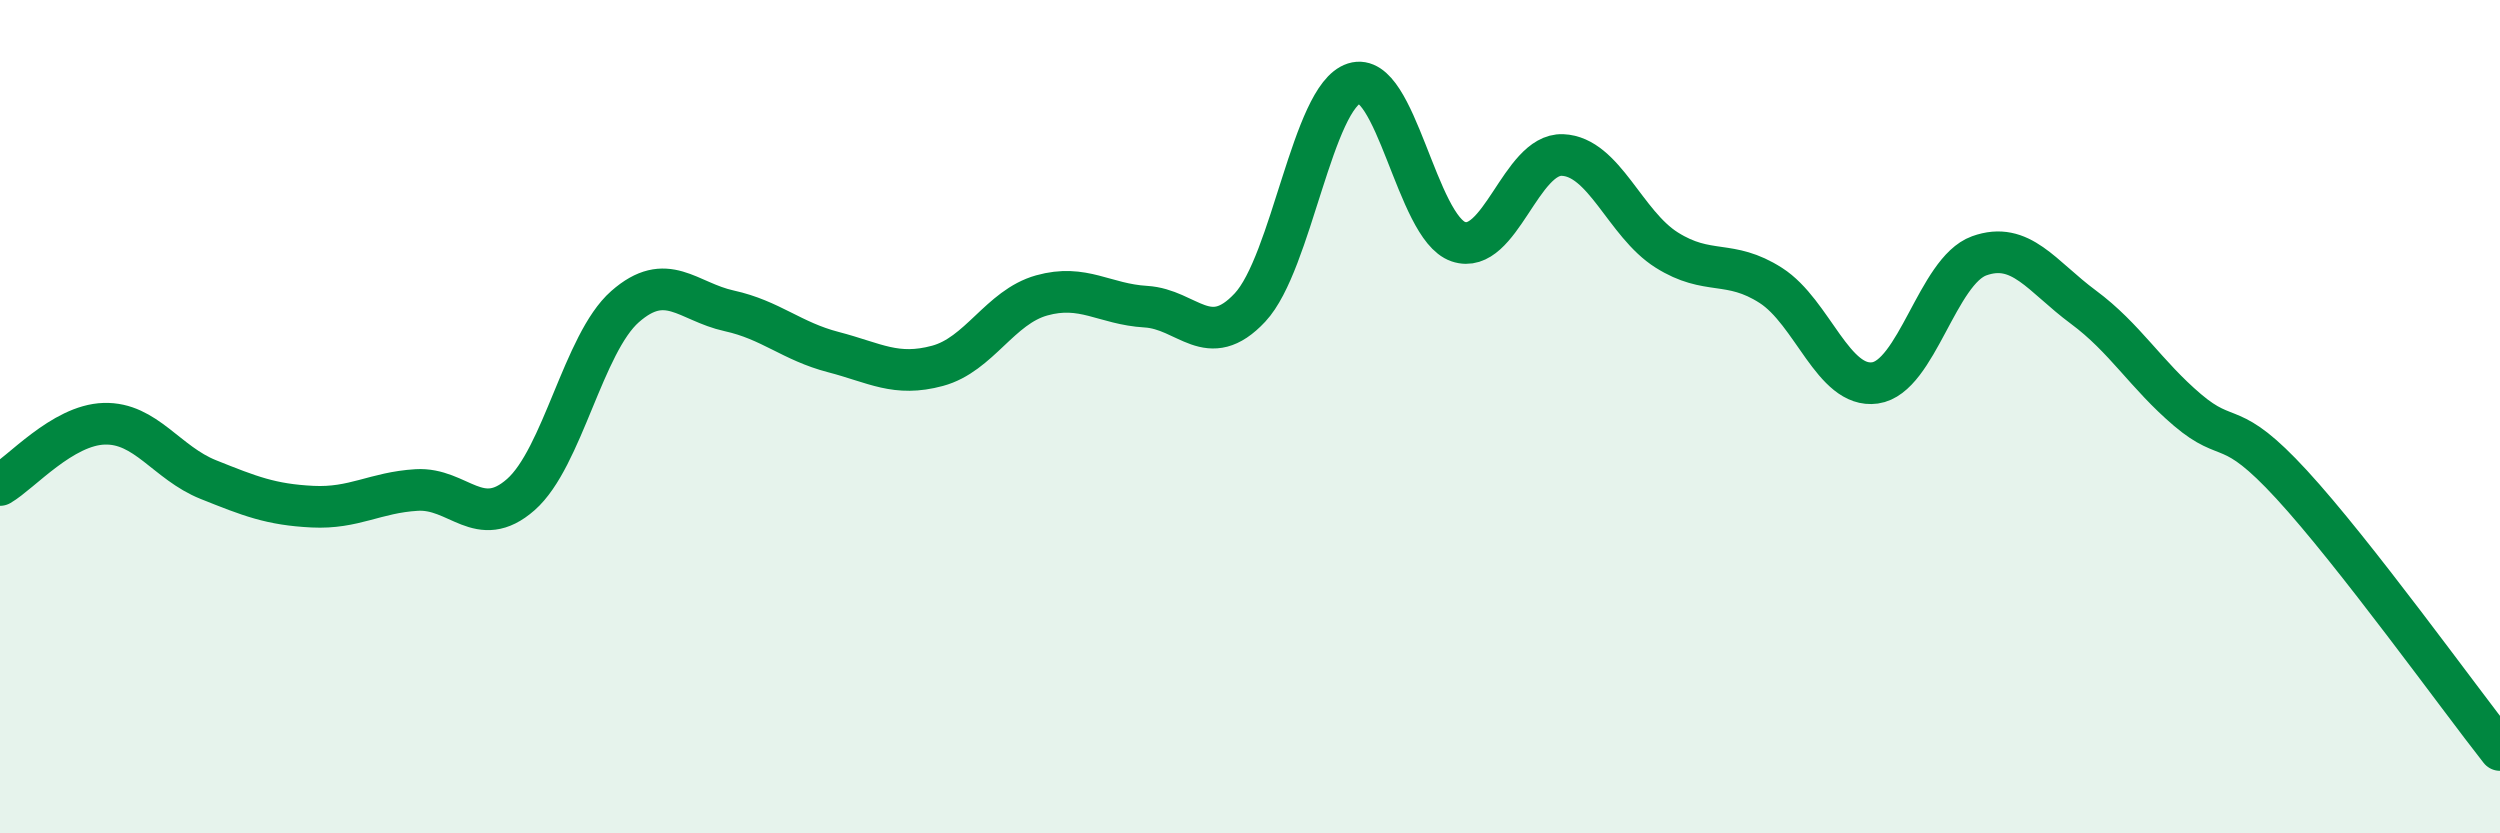
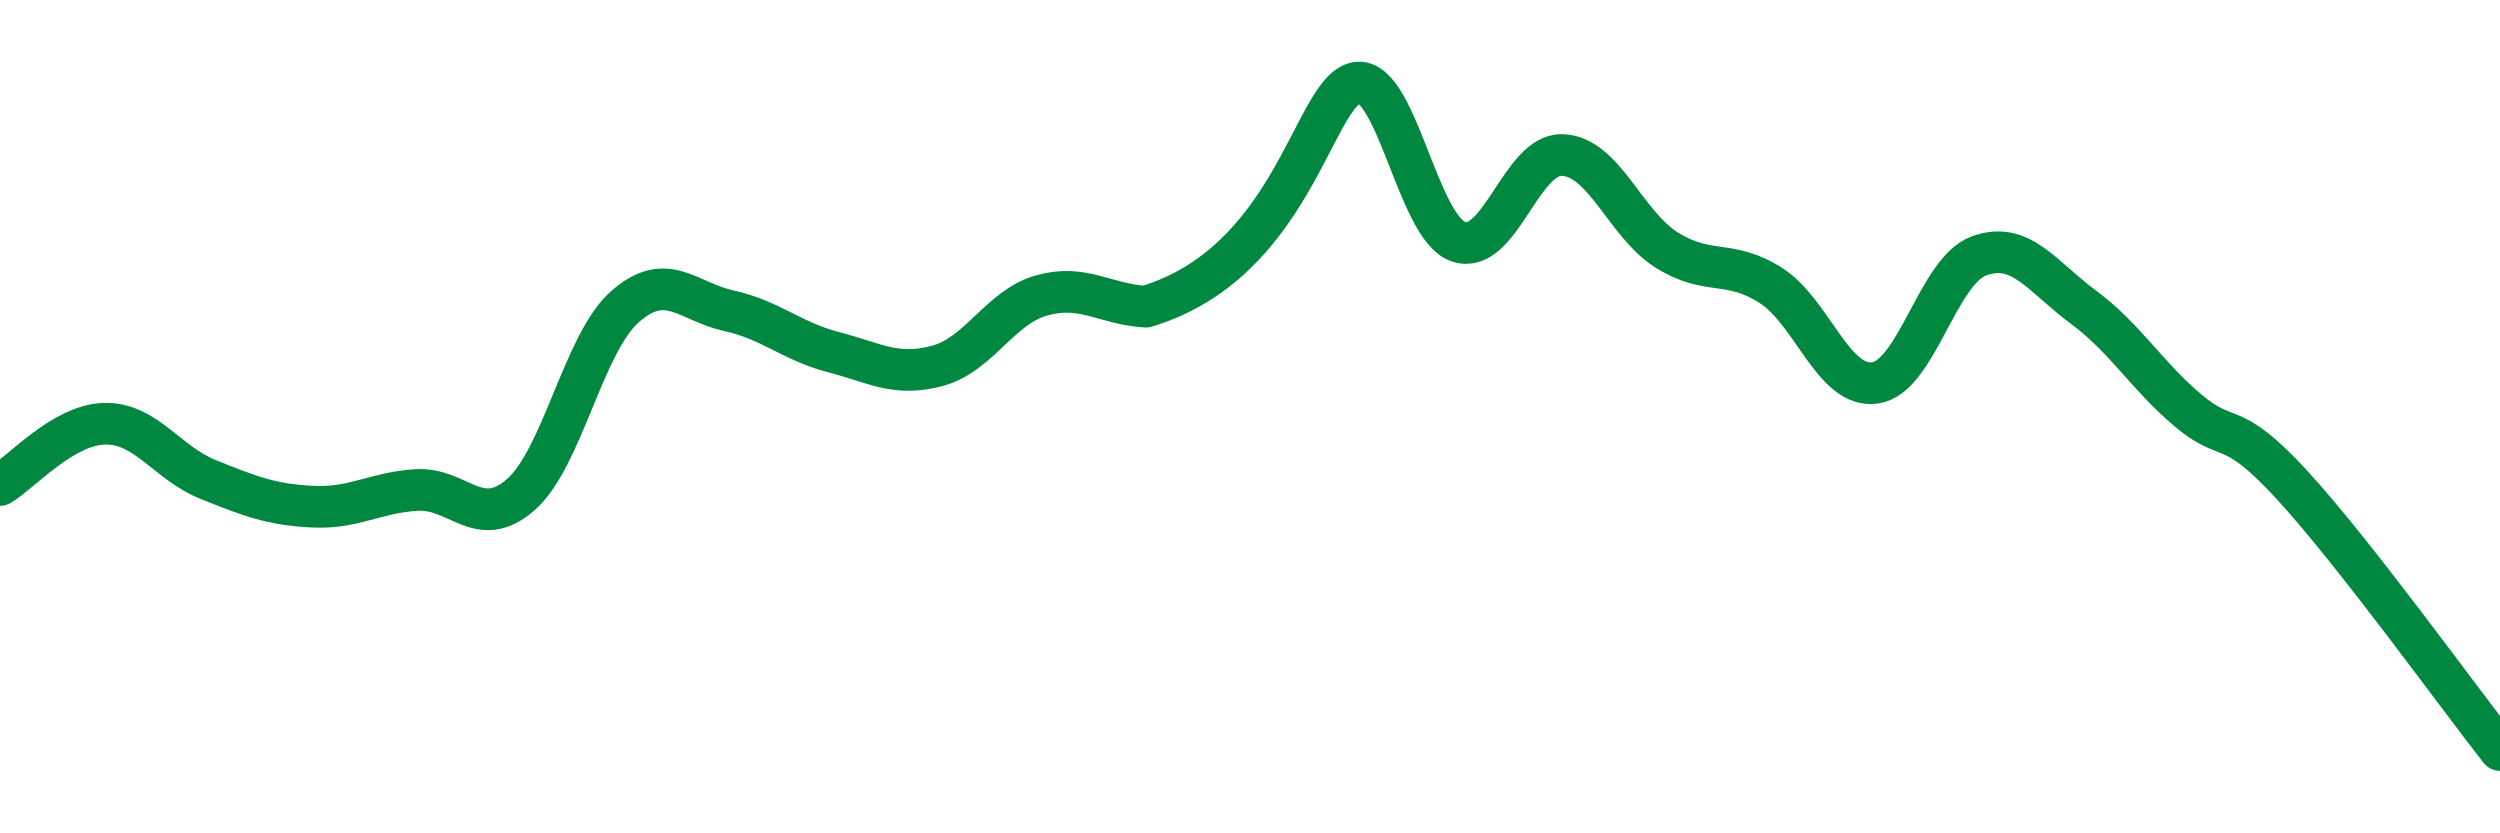
<svg xmlns="http://www.w3.org/2000/svg" width="60" height="20" viewBox="0 0 60 20">
-   <path d="M 0,11.64 C 0.5,11.35 1.5,10.2 2.5,10.17 C 3.5,10.14 4,11.11 5,11.51 C 6,11.91 6.5,12.11 7.5,12.16 C 8.5,12.21 9,11.82 10,11.76 C 11,11.7 11.5,12.75 12.5,11.87 C 13.5,10.99 14,8.24 15,7.36 C 16,6.48 16.5,7.24 17.5,7.46 C 18.5,7.68 19,8.19 20,8.45 C 21,8.71 21.5,9.05 22.5,8.78 C 23.5,8.51 24,7.37 25,7.09 C 26,6.81 26.5,7.3 27.5,7.36 C 28.5,7.42 29,8.45 30,7.38 C 31,6.31 31.5,2.32 32.5,2 C 33.5,1.68 34,5.46 35,5.8 C 36,6.14 36.5,3.68 37.5,3.72 C 38.5,3.76 39,5.37 40,6 C 41,6.63 41.5,6.21 42.5,6.85 C 43.5,7.49 44,9.33 45,9.19 C 46,9.05 46.5,6.5 47.5,6.14 C 48.5,5.78 49,6.63 50,7.37 C 51,8.11 51.5,8.99 52.5,9.84 C 53.5,10.69 53.5,10 55,11.63 C 56.5,13.26 59,16.73 60,18L60 20L0 20Z" fill="#008740" opacity="0.1" stroke-linecap="round" stroke-linejoin="round" />
-   <path d="M 0,11.64 C 0.5,11.35 1.5,10.2 2.5,10.17 C 3.5,10.14 4,11.11 5,11.51 C 6,11.91 6.5,12.11 7.5,12.16 C 8.5,12.21 9,11.82 10,11.76 C 11,11.7 11.5,12.75 12.5,11.87 C 13.5,10.99 14,8.24 15,7.36 C 16,6.48 16.5,7.24 17.5,7.46 C 18.5,7.68 19,8.19 20,8.45 C 21,8.71 21.5,9.05 22.5,8.78 C 23.5,8.51 24,7.37 25,7.09 C 26,6.81 26.5,7.3 27.5,7.36 C 28.5,7.42 29,8.45 30,7.38 C 31,6.31 31.5,2.32 32.5,2 C 33.5,1.68 34,5.46 35,5.8 C 36,6.14 36.5,3.68 37.5,3.72 C 38.5,3.76 39,5.37 40,6 C 41,6.63 41.5,6.21 42.5,6.85 C 43.5,7.49 44,9.33 45,9.19 C 46,9.05 46.5,6.5 47.5,6.14 C 48.5,5.78 49,6.63 50,7.37 C 51,8.11 51.5,8.99 52.5,9.84 C 53.5,10.69 53.5,10 55,11.63 C 56.5,13.26 59,16.73 60,18" stroke="#008740" stroke-width="1" fill="none" stroke-linecap="round" stroke-linejoin="round" />
+   <path d="M 0,11.64 C 0.5,11.35 1.5,10.2 2.5,10.17 C 3.5,10.14 4,11.11 5,11.51 C 6,11.91 6.5,12.11 7.5,12.16 C 8.5,12.21 9,11.82 10,11.76 C 11,11.7 11.5,12.75 12.5,11.87 C 13.5,10.99 14,8.24 15,7.36 C 16,6.48 16.5,7.24 17.5,7.46 C 18.5,7.68 19,8.19 20,8.45 C 21,8.71 21.5,9.05 22.5,8.78 C 23.5,8.51 24,7.37 25,7.09 C 26,6.81 26.5,7.3 27.5,7.36 C 31,6.31 31.5,2.32 32.5,2 C 33.5,1.68 34,5.46 35,5.8 C 36,6.14 36.5,3.68 37.5,3.72 C 38.5,3.76 39,5.37 40,6 C 41,6.63 41.5,6.21 42.5,6.85 C 43.5,7.49 44,9.33 45,9.19 C 46,9.05 46.5,6.5 47.5,6.14 C 48.5,5.78 49,6.63 50,7.37 C 51,8.11 51.5,8.99 52.5,9.84 C 53.5,10.69 53.5,10 55,11.63 C 56.5,13.26 59,16.73 60,18" stroke="#008740" stroke-width="1" fill="none" stroke-linecap="round" stroke-linejoin="round" />
</svg>